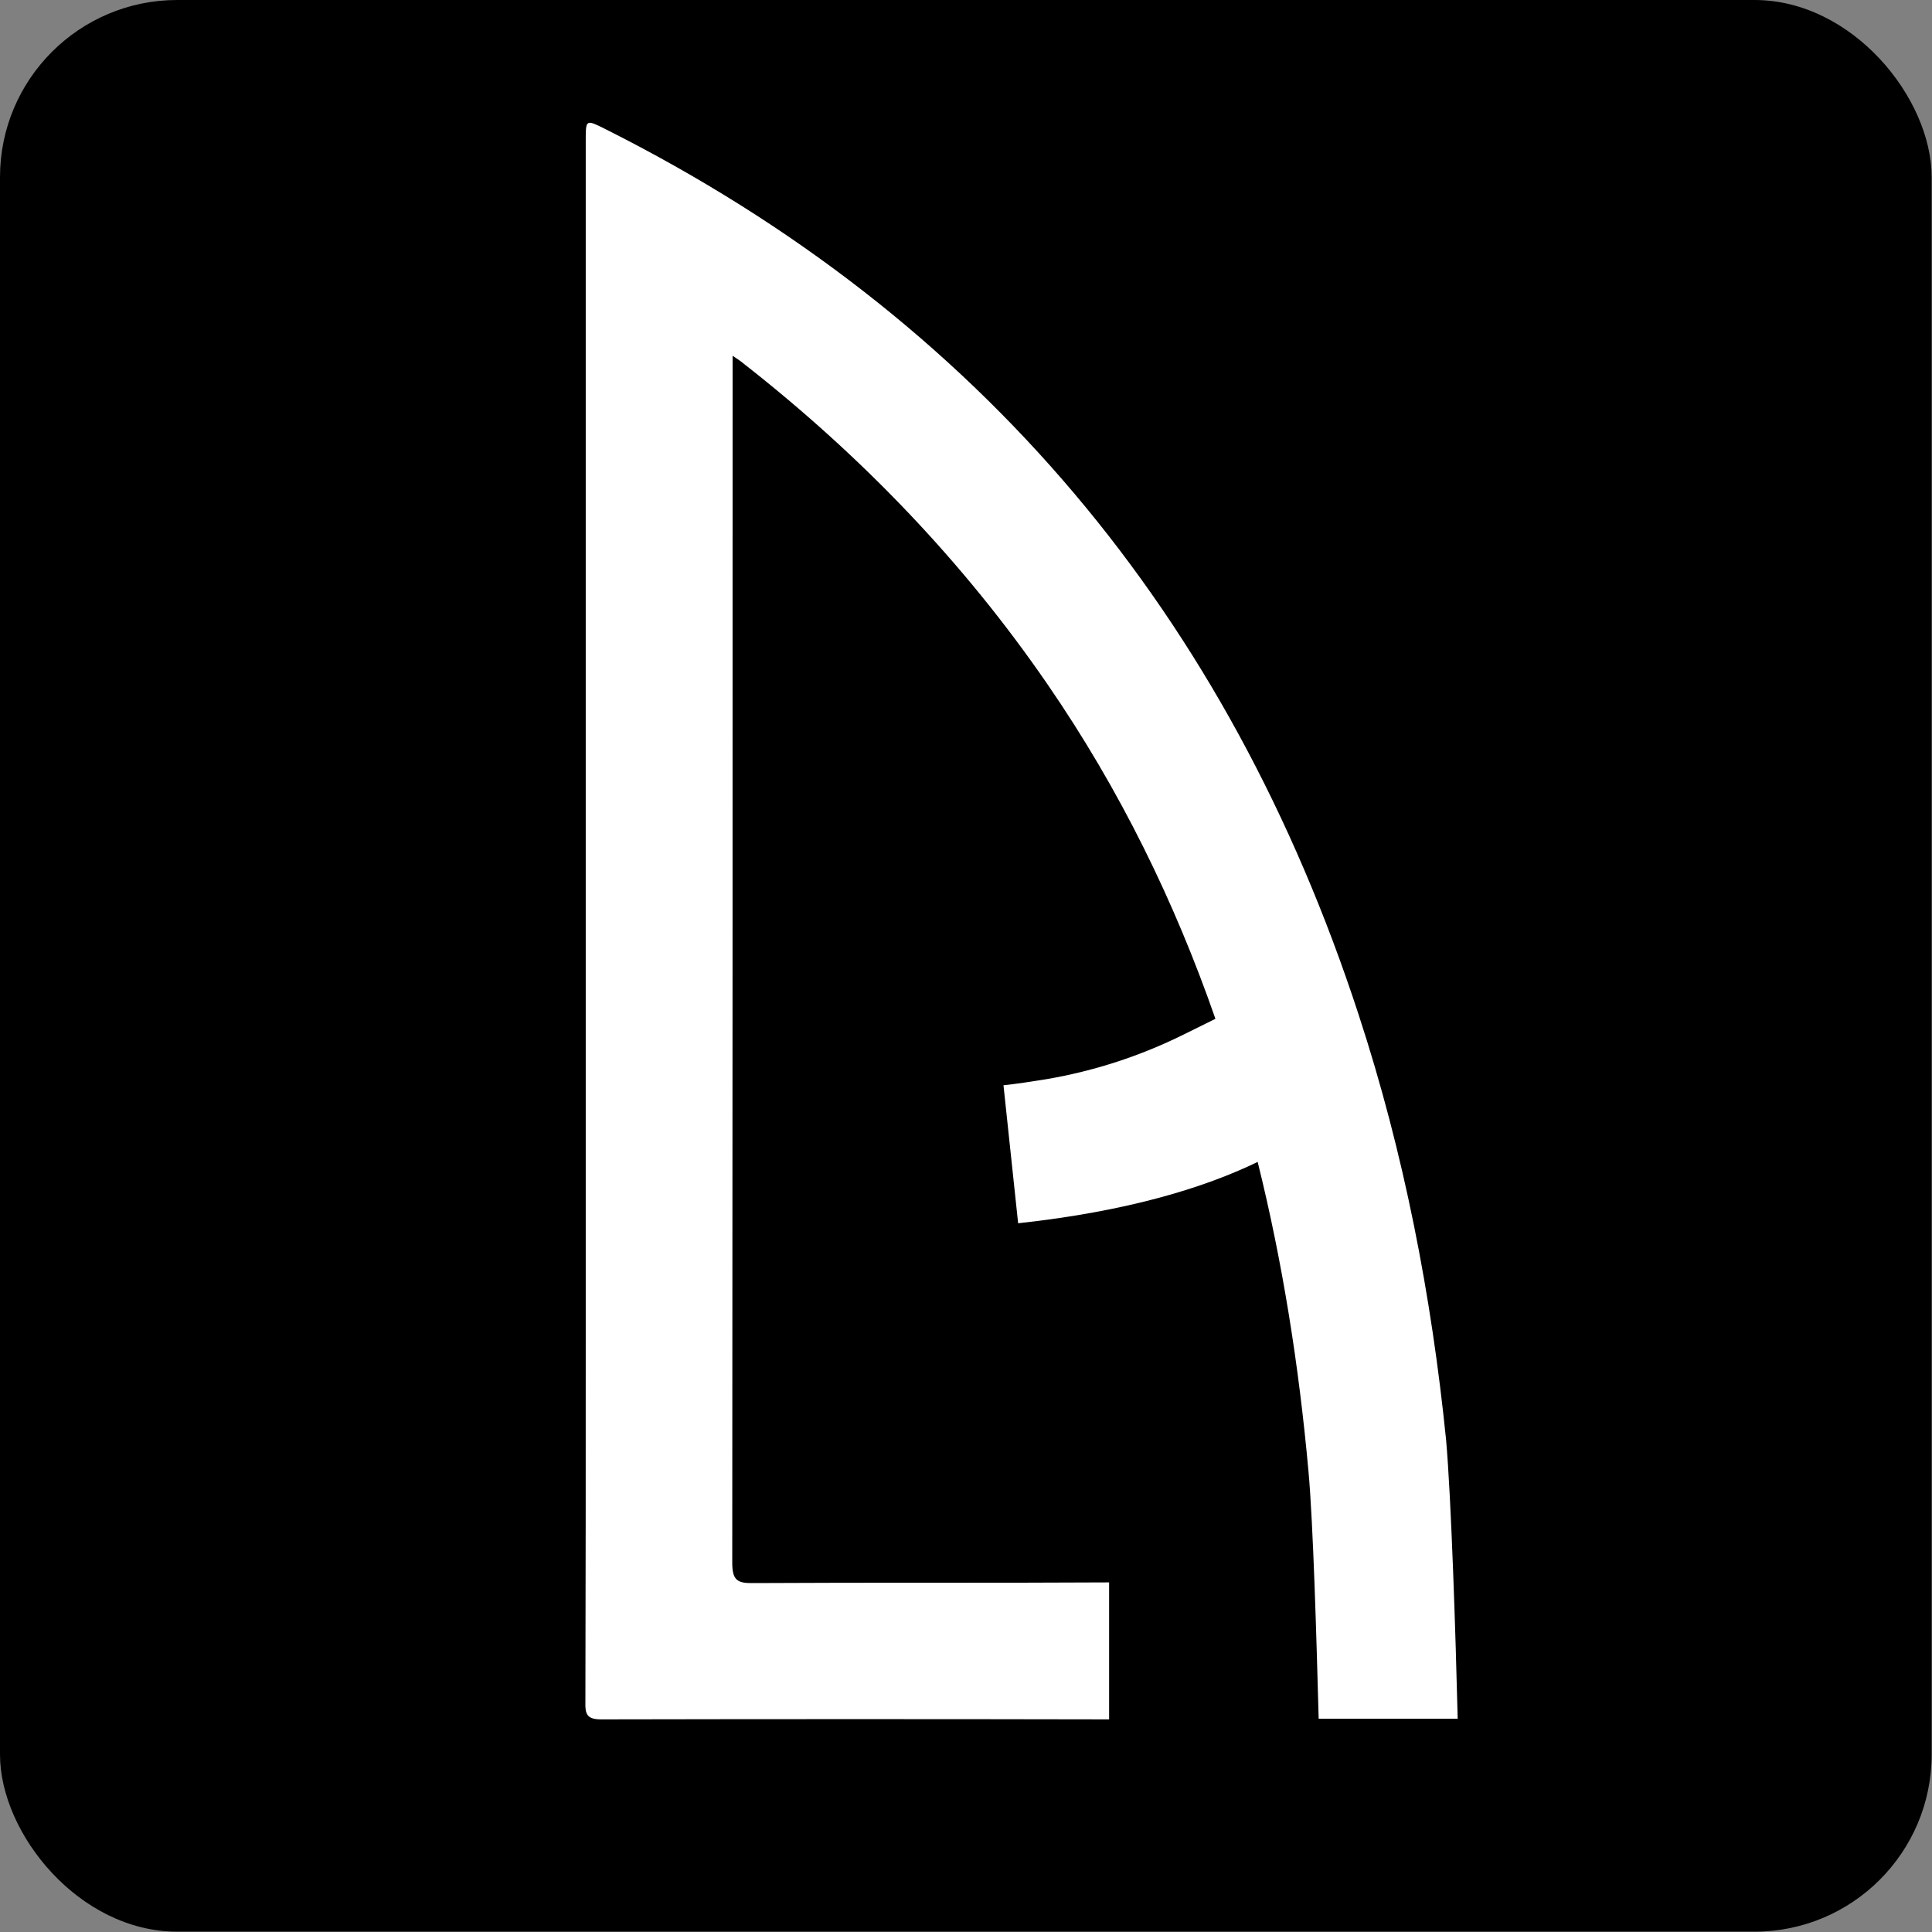
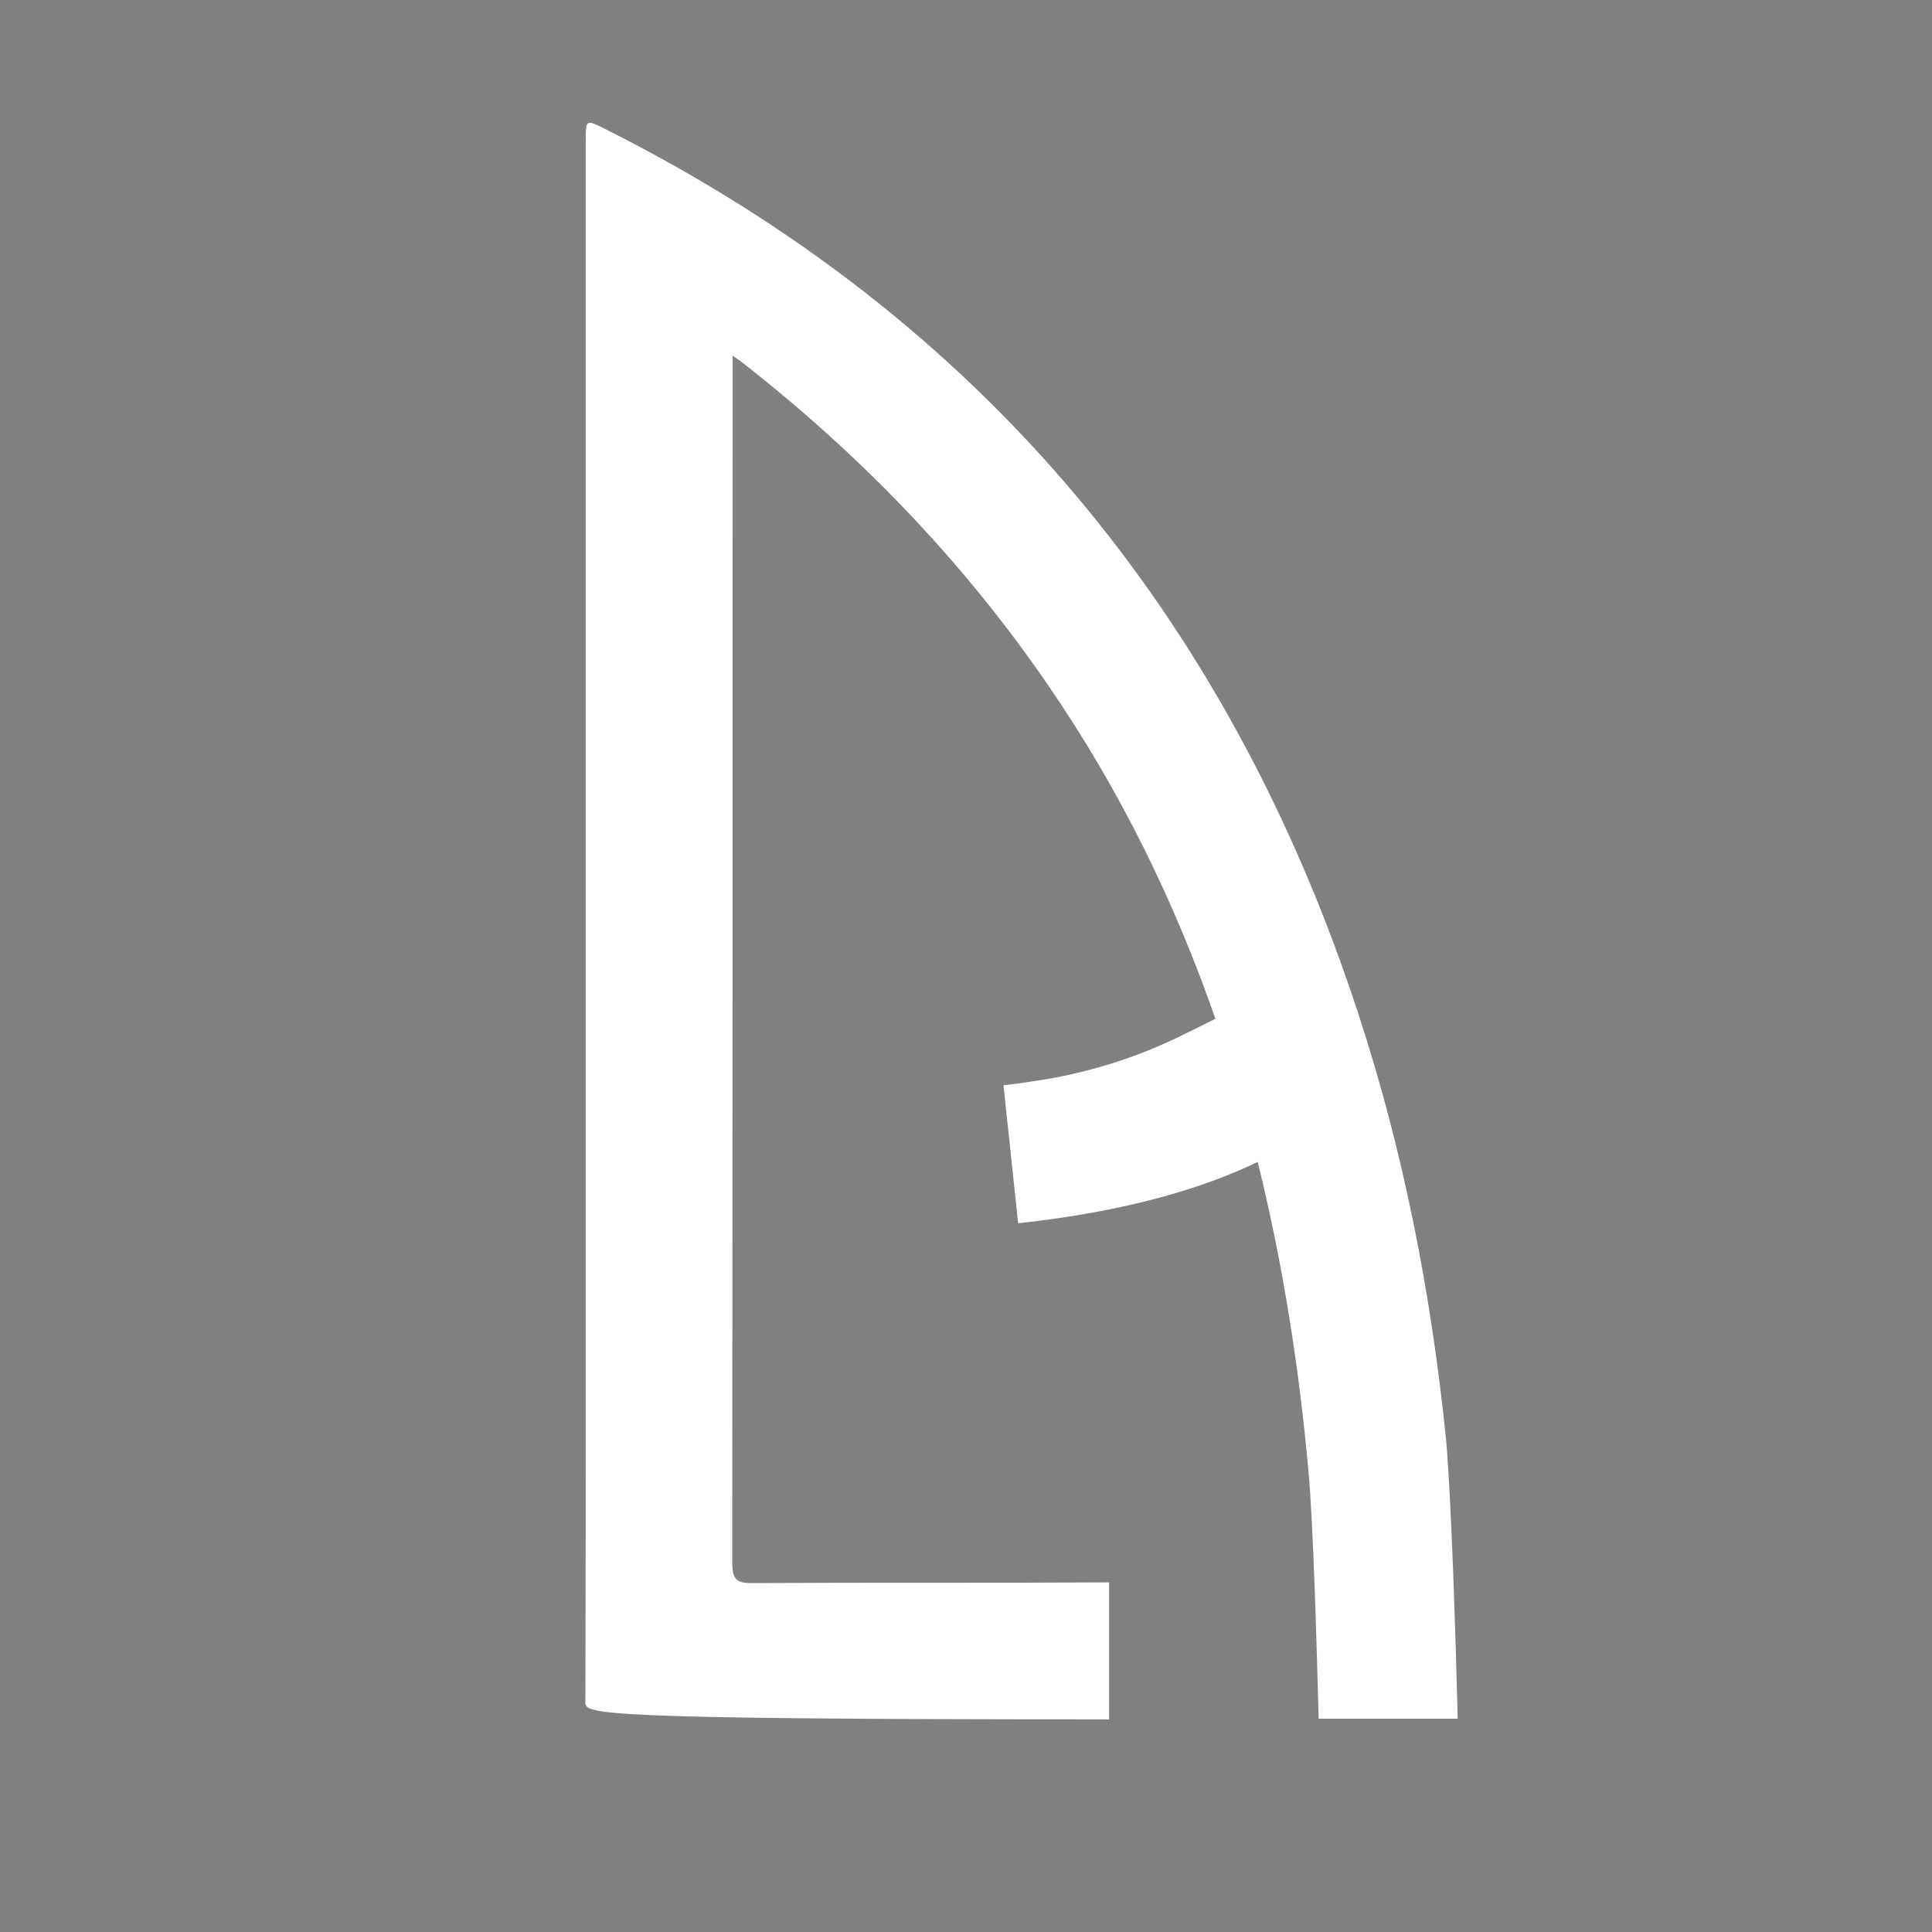
<svg xmlns="http://www.w3.org/2000/svg" width="567" height="567" viewBox="0 0 567 567" fill="none">
  <rect x="0" y="0" width="567" height="567" fill="#808080" stroke="none" />
-   <rect width="566.9" height="566.9" rx="52" fill="black" />
-   <path d="M427.8 504.4H387C386.4 482.1 385.4 446.8 384 431.7C381.2 400.7 376.4 370.4 369.1 341C353.6 348.5 331.1 355.5 298.8 359L294.5 318.5C298.4 318.1 302.8 317.4 307.2 316.7C321.2 314.3 334.7 309.9 347.4 303.6C350.6 302 353.9 300.4 356.7 299C344.8 264.8 328.8 231.9 307.4 200.8C282.6 164.7 252.5 133.5 218.1 106.6C217.4 106 216.6 105.5 215 104.4V110.4C215 226.4 215 342.5 214.9 458.6C214.9 463.7 216.3 464.7 221.1 464.6C255.9 464.4 290.7 464.6 325.5 464.4V504.6C275.8 504.5 226.1 504.5 176.4 504.6C172.2 504.6 171.7 503 171.8 499.5C171.9 464.1 171.9 428.8 171.9 393.4C171.9 276 171.9 158.7 171.9 41.3C171.9 35 171.9 35 177.7 37.9C287.9 93.3 360.5 180.8 398.7 297.7C412 338.3 420.1 380.1 424.4 422.6C425.9 439.6 427.2 479.7 427.8 504.4Z" fill="white" />
+   <path d="M427.8 504.4H387C386.4 482.1 385.4 446.8 384 431.7C381.2 400.7 376.4 370.4 369.1 341C353.6 348.5 331.1 355.5 298.8 359L294.5 318.5C298.4 318.1 302.8 317.4 307.2 316.7C321.2 314.3 334.7 309.9 347.4 303.6C350.6 302 353.9 300.4 356.7 299C344.8 264.8 328.8 231.9 307.4 200.8C282.6 164.7 252.5 133.5 218.1 106.6C217.4 106 216.6 105.5 215 104.4V110.4C215 226.4 215 342.5 214.9 458.6C214.9 463.7 216.3 464.7 221.1 464.6C255.9 464.4 290.7 464.6 325.5 464.4V504.6C172.2 504.6 171.7 503 171.8 499.5C171.9 464.1 171.9 428.8 171.9 393.4C171.9 276 171.9 158.7 171.9 41.3C171.9 35 171.9 35 177.7 37.9C287.9 93.3 360.5 180.8 398.7 297.7C412 338.3 420.1 380.1 424.4 422.6C425.9 439.6 427.2 479.7 427.8 504.4Z" fill="white" />
</svg>